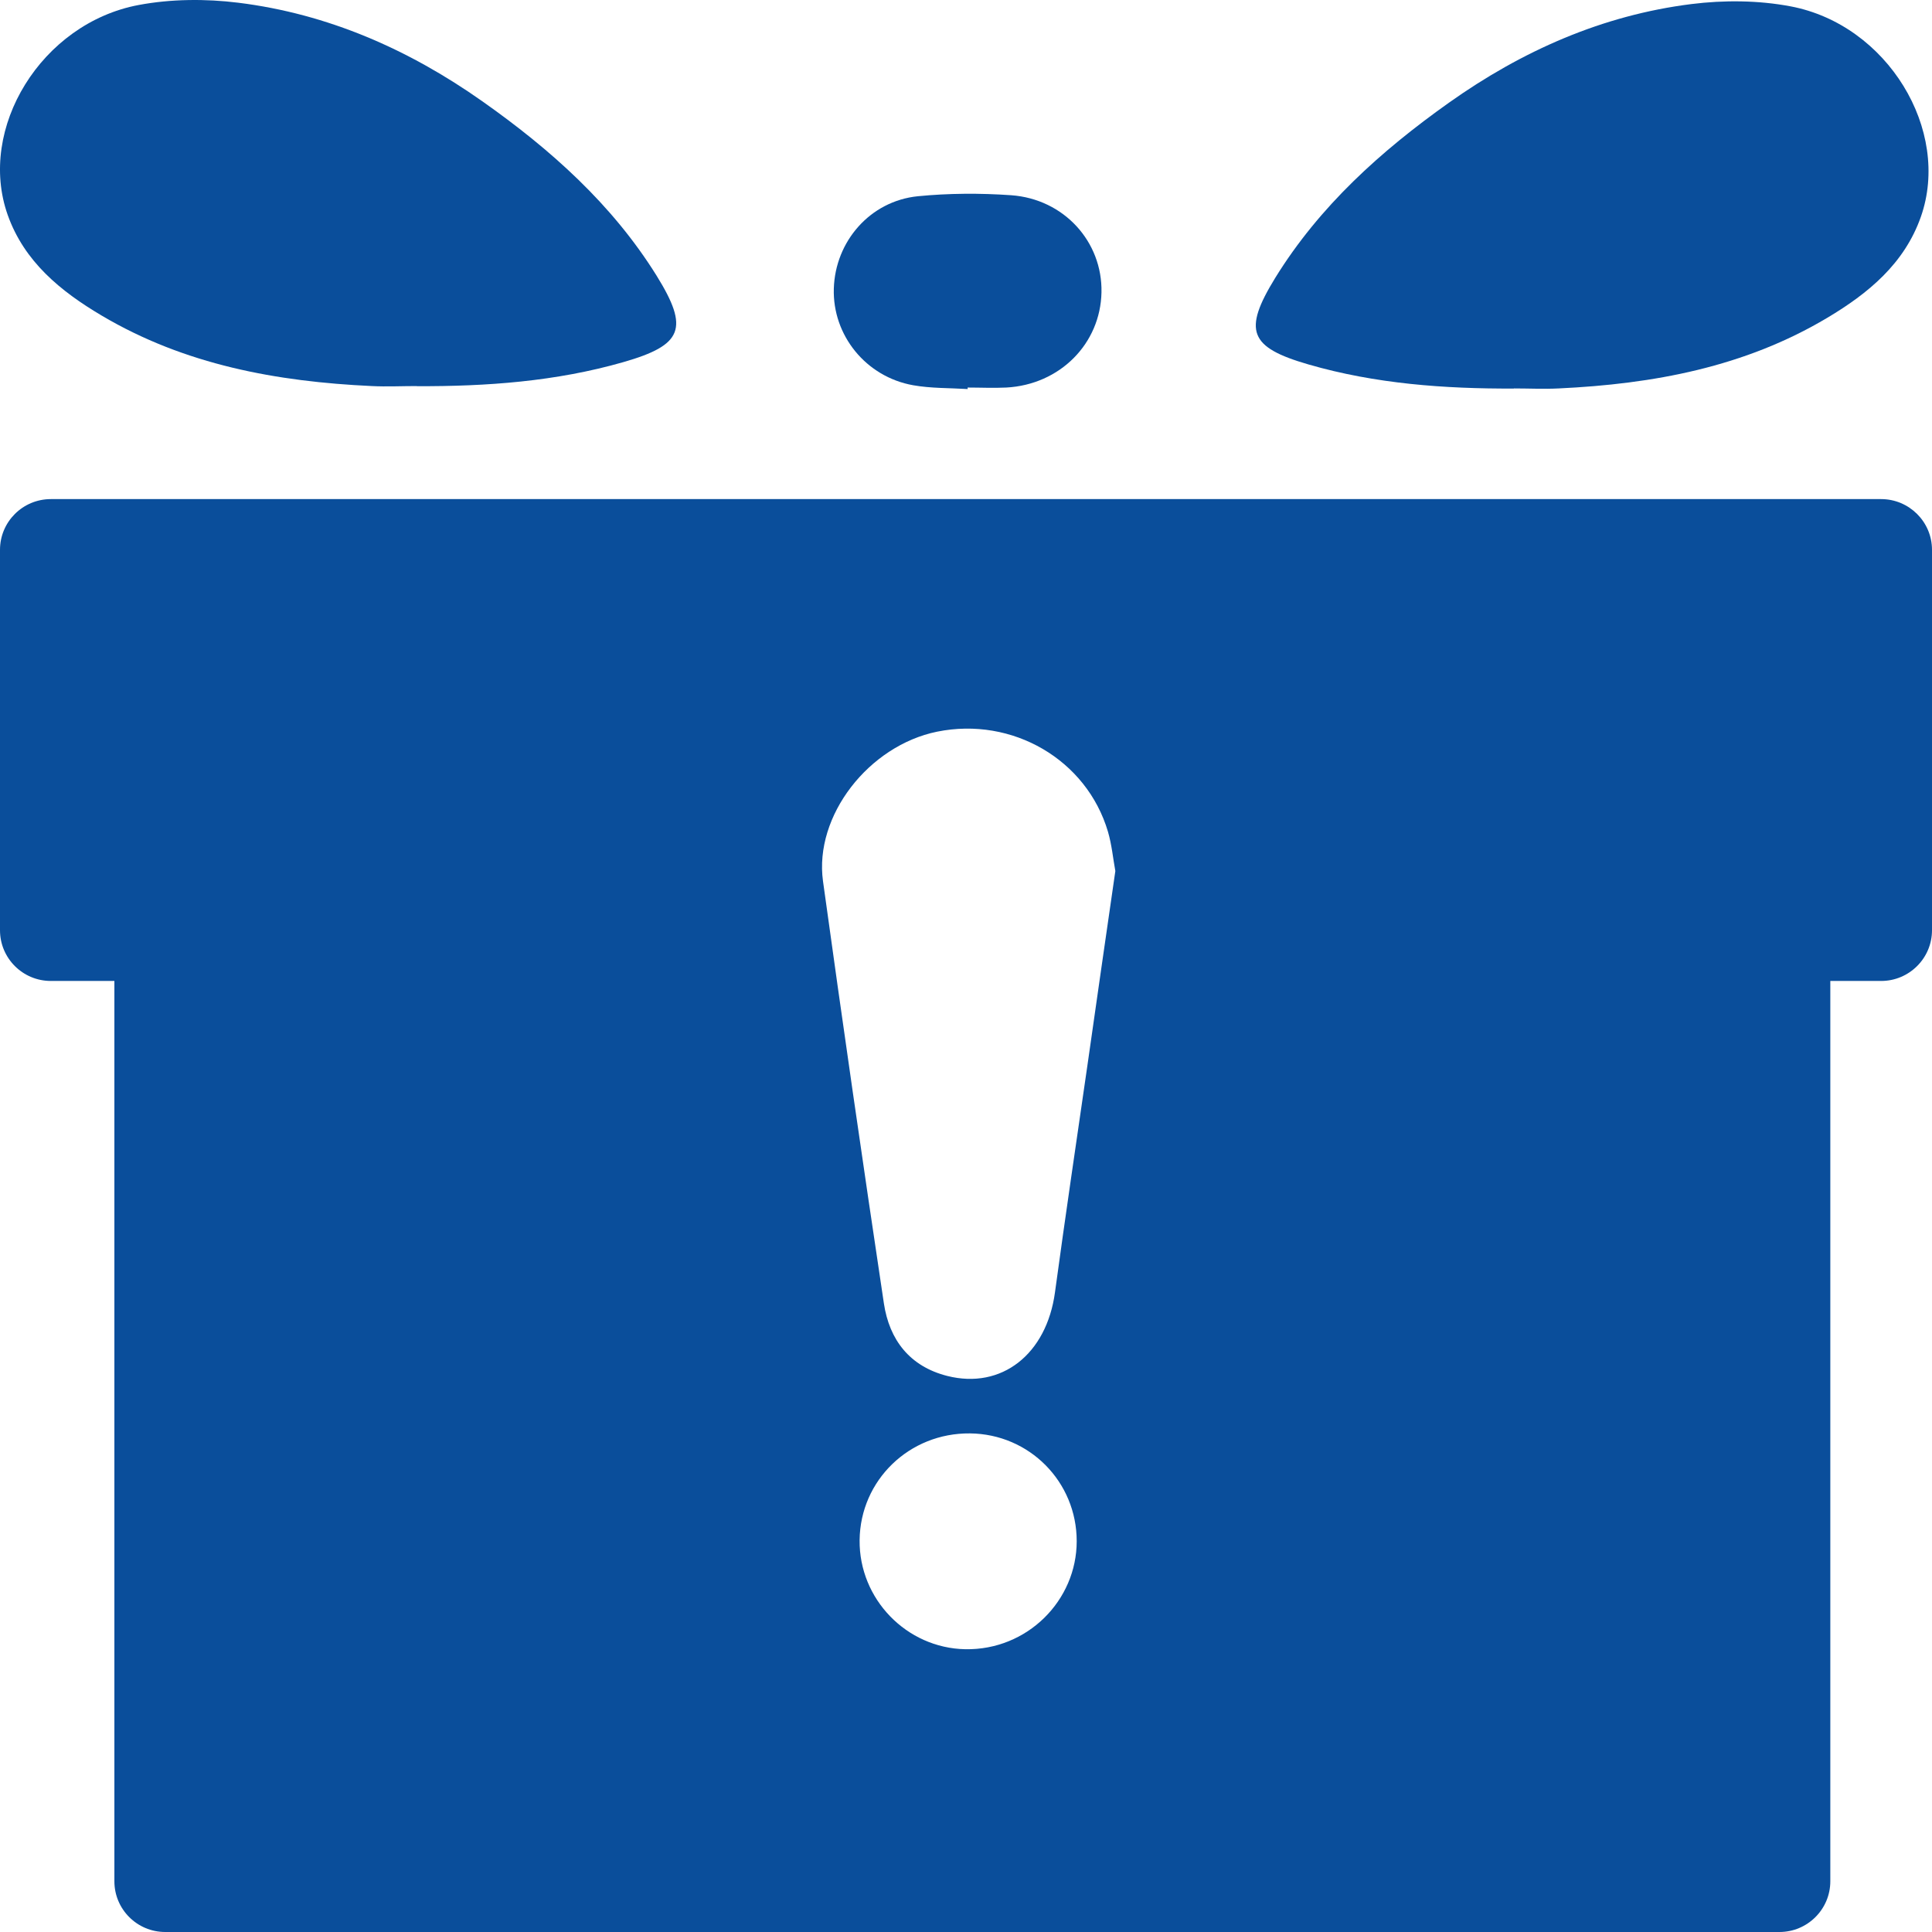
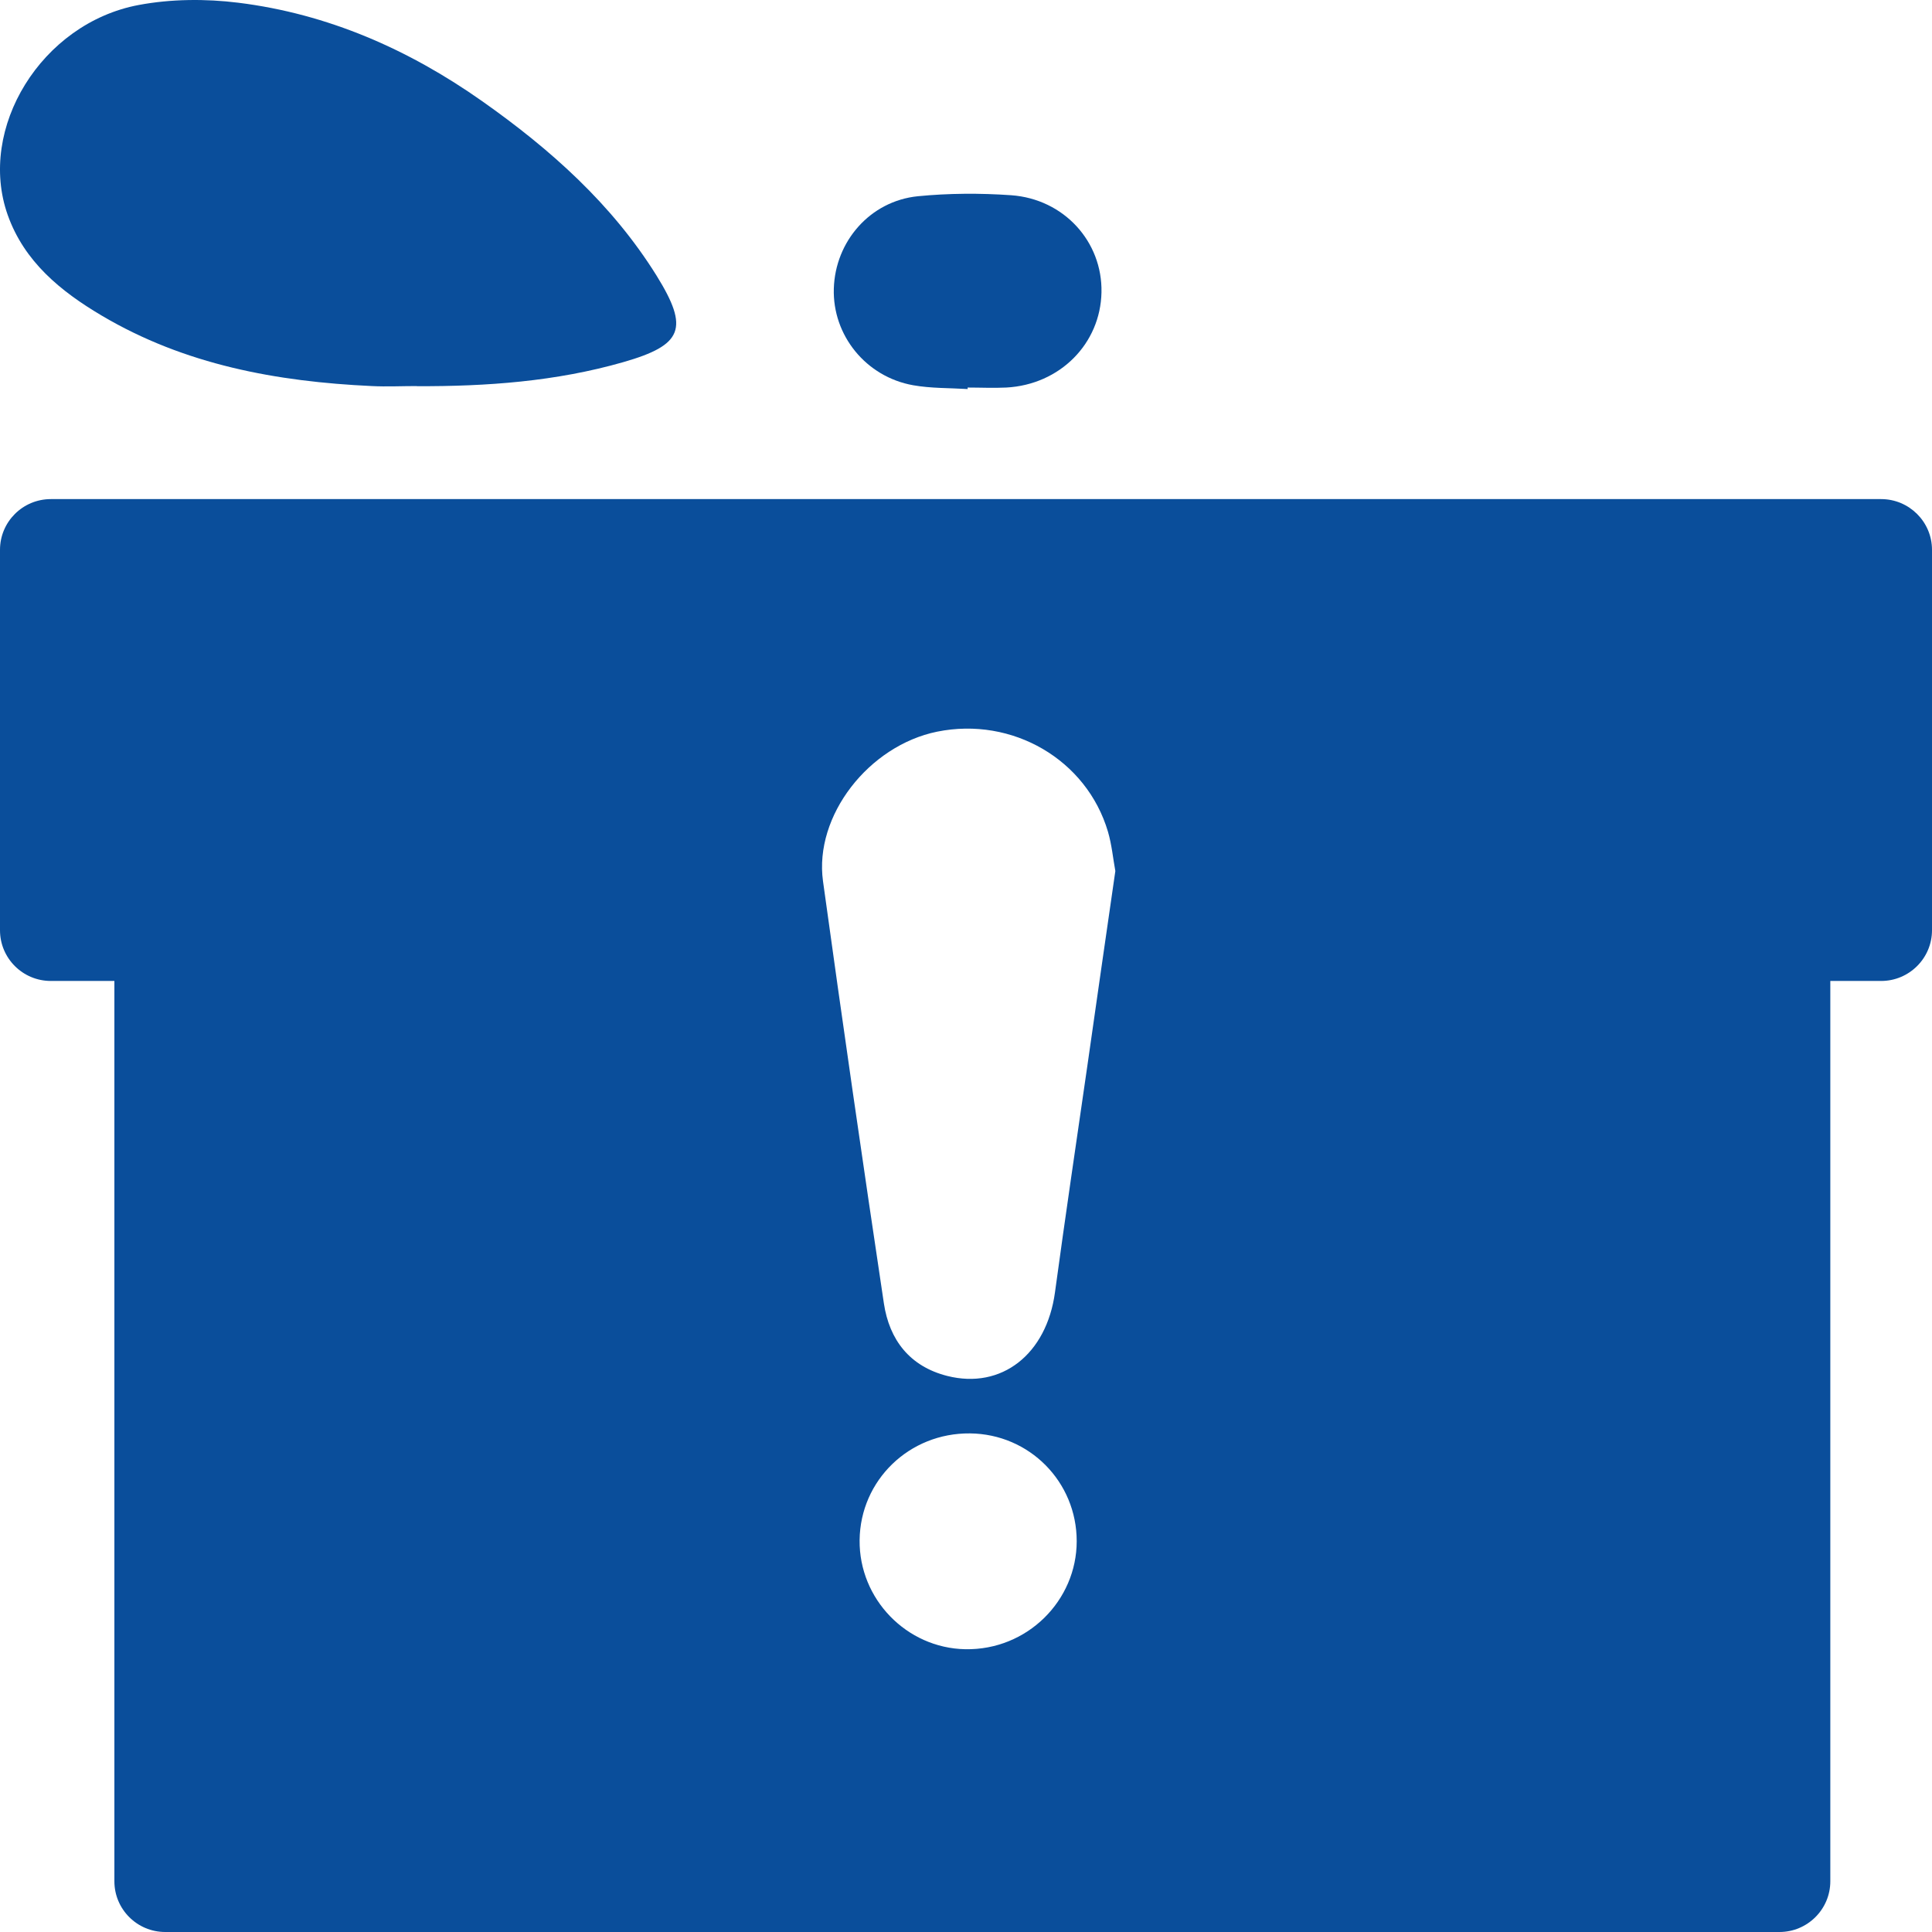
<svg xmlns="http://www.w3.org/2000/svg" width="120" height="120" viewBox="0 0 120 120" fill="none">
  <g clip-path="url(#clip0_636_16826)">
-     <path d="M94.029 24.134C89.719 24.15 85.441 23.843 81.273 22.637C77.594 21.573 77.184 20.549 79.209 17.256C81.959 12.804 85.772 9.376 90.003 6.374C94.534 3.16 99.521 0.946 105.06 0.252C107.077 5.35525e-05 109.221 0.016 111.214 0.394C117.226 1.529 121.205 8.084 119.306 13.473C118.282 16.381 116.036 18.225 113.499 19.737C108.362 22.802 102.689 23.85 96.811 24.126C95.889 24.173 94.959 24.126 94.029 24.126V24.134Z" fill="#0A4E9B" />
    <path d="M25.887 23.987C30.22 24.003 34.52 23.696 38.71 22.494C42.409 21.433 42.821 20.411 40.785 17.127C38.021 12.687 34.188 9.269 29.935 6.275C25.381 3.068 20.367 0.86 14.8 0.169C12.772 -0.083 10.618 -0.067 8.614 0.31C2.571 1.442 -1.429 7.98 0.48 13.355C1.51 16.254 3.767 18.093 6.317 19.602C11.481 22.659 17.183 23.704 23.092 23.979C24.018 24.026 24.953 23.979 25.887 23.979V23.987Z" fill="#0A4E9B" />
    <path d="M60.118 24.165C58.984 24.095 57.833 24.126 56.722 23.929C53.783 23.409 51.703 20.825 51.79 17.925C51.877 14.986 54.051 12.488 57.006 12.189C58.921 12 60.883 11.992 62.805 12.126C66.091 12.362 68.478 15.018 68.415 18.154C68.352 21.352 65.831 23.89 62.506 24.071C61.71 24.11 60.906 24.071 60.102 24.071C60.102 24.095 60.102 24.118 60.102 24.15L60.118 24.165Z" fill="#0A4E9B" />
    <path d="M116.842 31H3.158C1.413 31 0 32.41 0 34.15V57.779C0 59.519 1.413 60.929 3.158 60.929C5.115 60.929 7.105 60.929 7.105 60.929V116.85C7.105 118.59 8.518 120 10.263 120H110.526C112.263 120 113.684 118.59 113.684 116.85V60.929C113.684 60.929 115.105 60.929 116.842 60.929C118.579 60.929 120 59.519 120 57.779V34.15C120 32.41 118.579 31 116.842 31ZM53.392 95.663C53.432 91.937 56.479 88.992 60.253 89.031C63.94 89.07 66.876 92.04 66.876 95.726C66.876 99.412 63.805 102.507 59.953 102.436C56.305 102.365 53.353 99.317 53.392 95.663ZM67.54 66.183C66.861 70.877 66.166 75.571 65.526 80.273C65.005 84.109 62.218 86.314 58.84 85.463C56.503 84.873 55.239 83.219 54.9 80.958C53.59 72.224 52.326 63.481 51.118 54.731C50.558 50.667 53.961 46.311 58.208 45.445C62.882 44.5 67.492 47.178 68.818 51.659C69.055 52.47 69.134 53.329 69.276 54.101C68.684 58.196 68.108 62.189 67.54 66.183Z" fill="#0A4E9B" />
  </g>
  <defs>
    <clipPath id="clip0_636_16826">
      <rect width="120" height="120" fill="white" />
    </clipPath>
  </defs>
</svg>